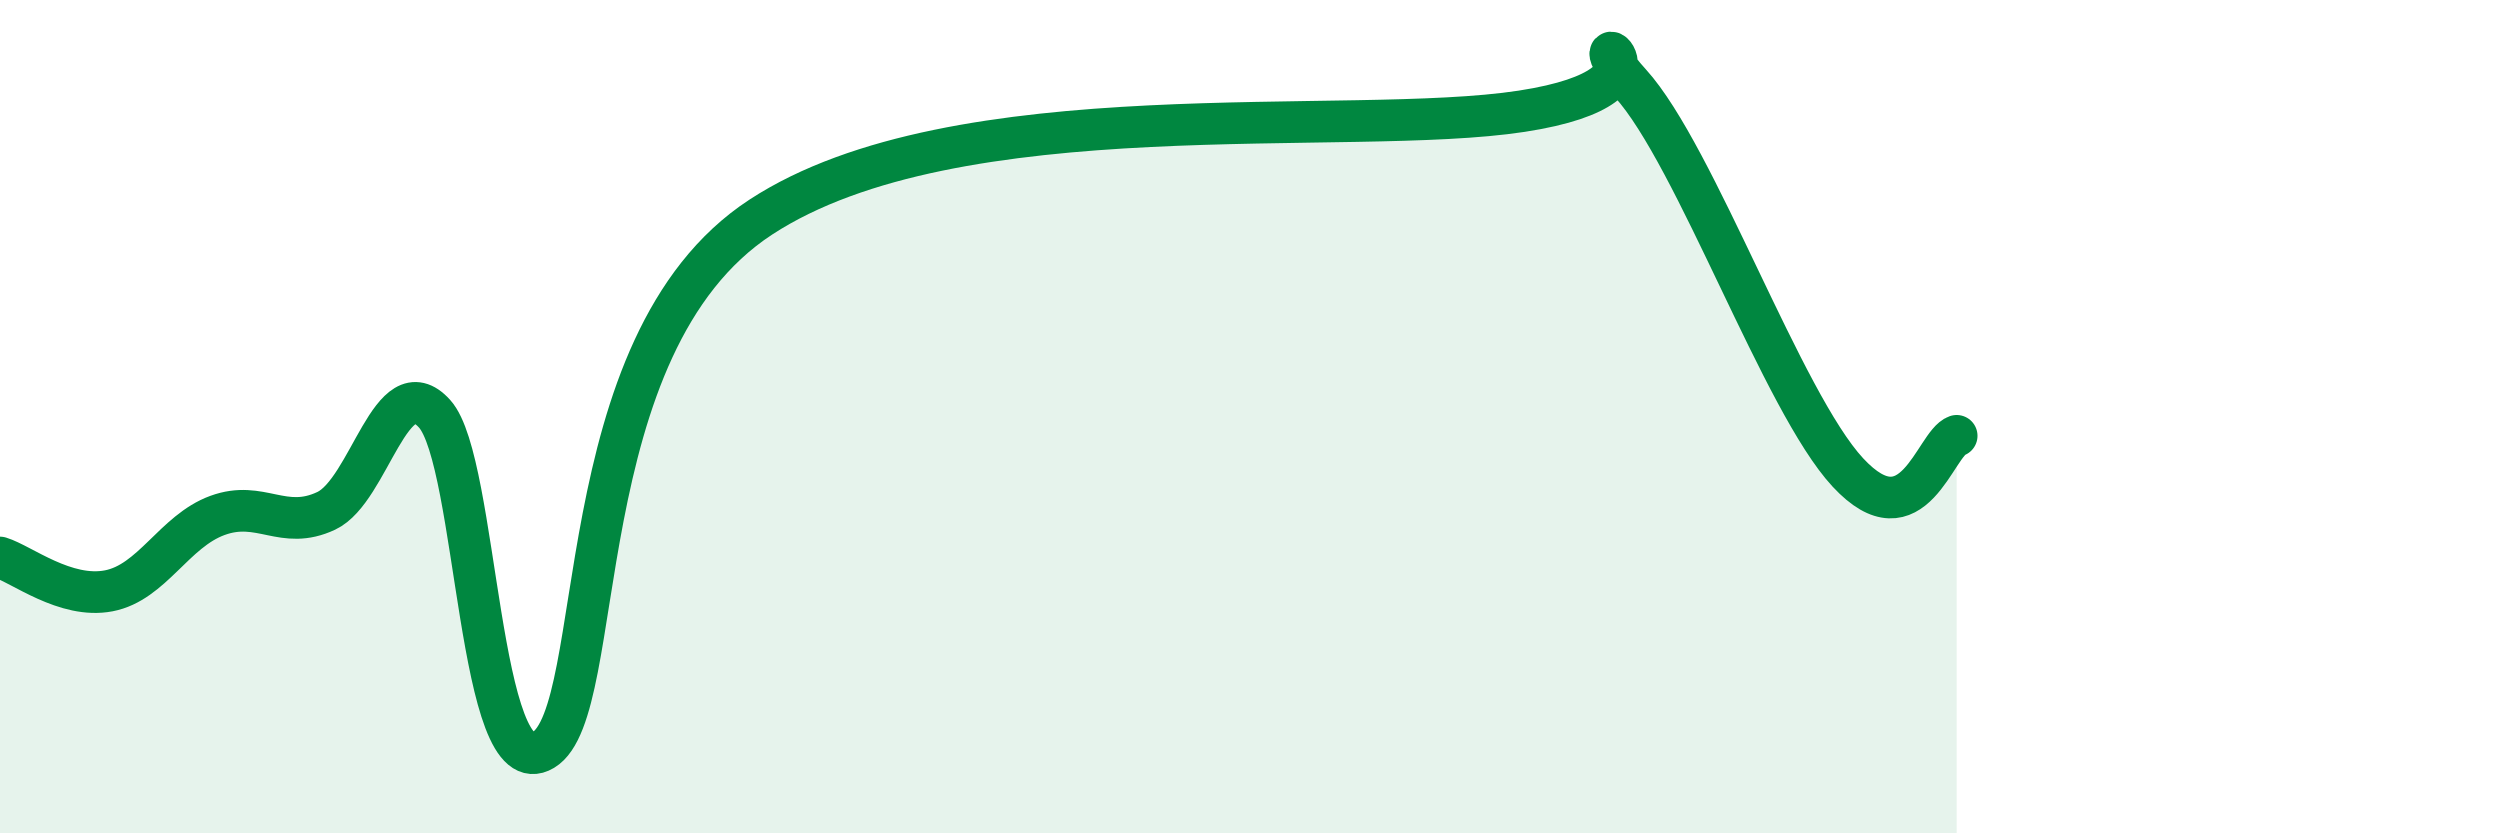
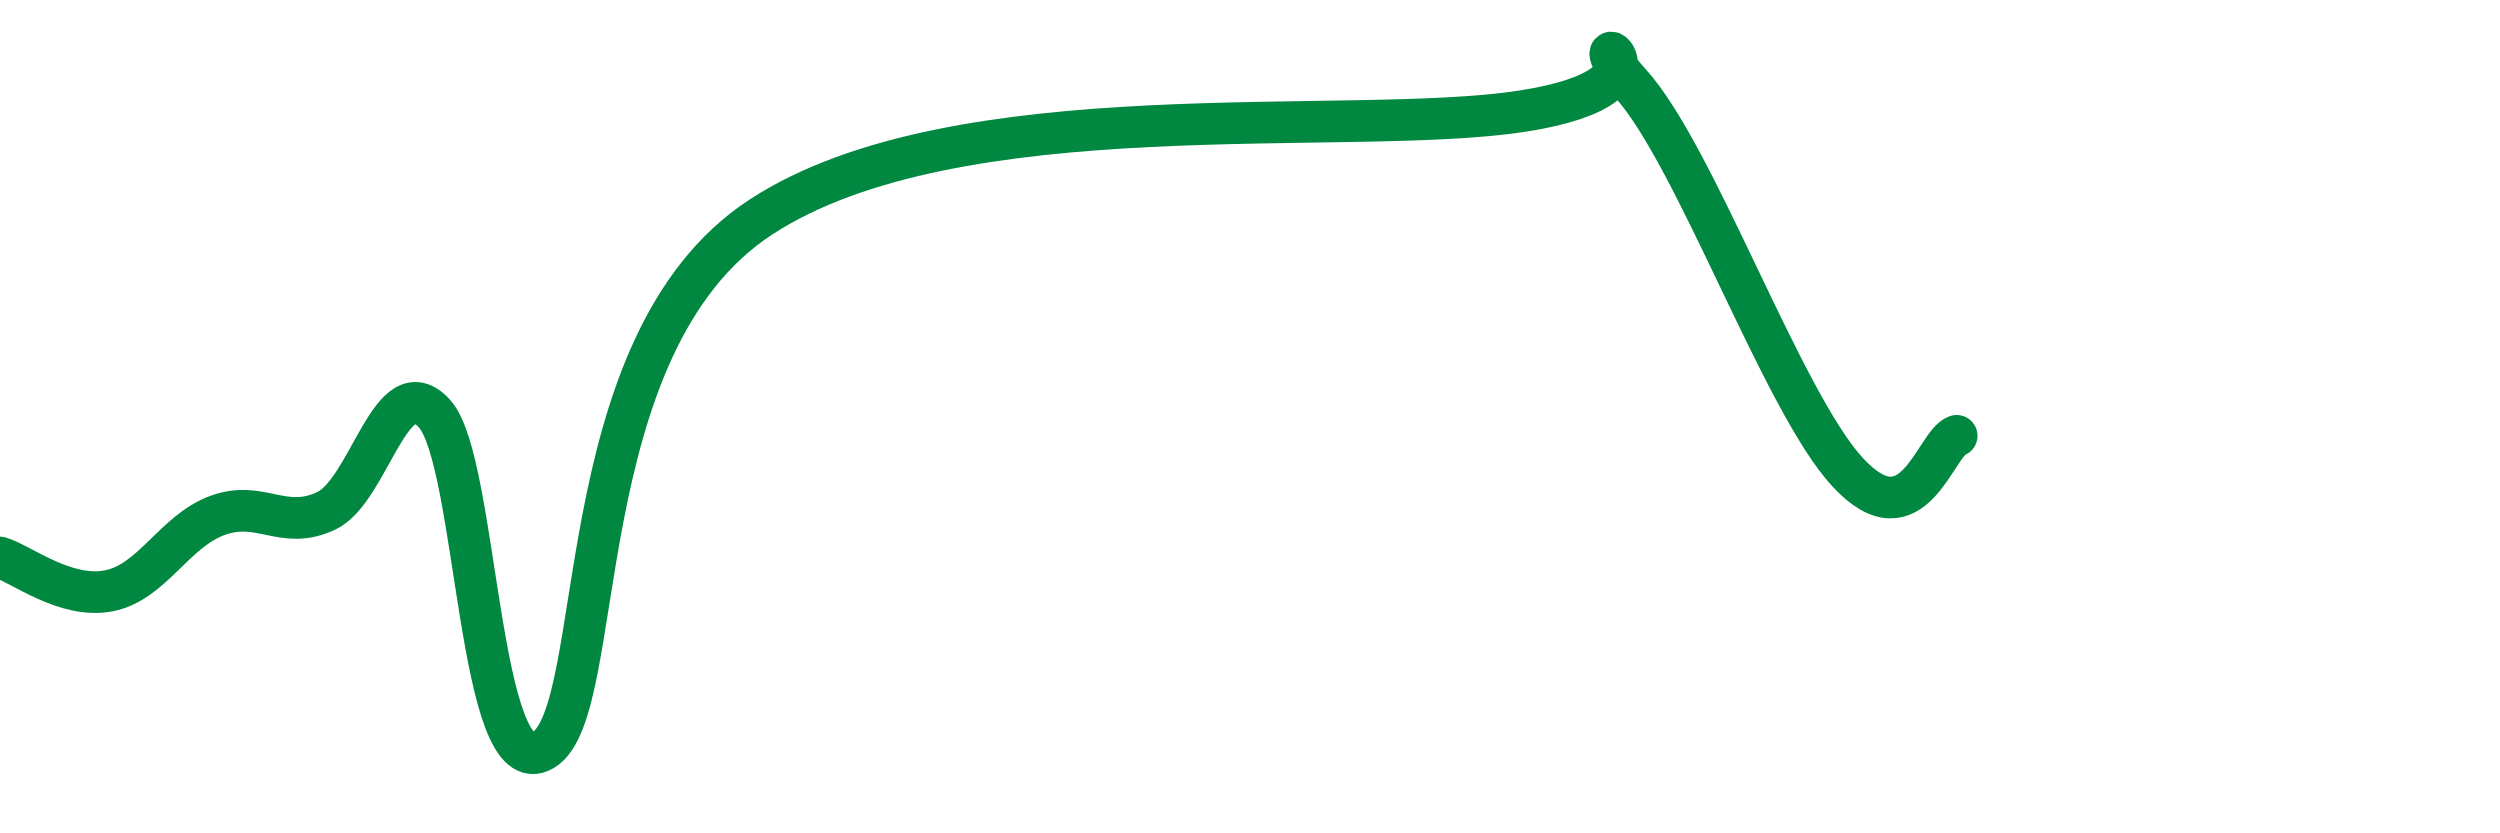
<svg xmlns="http://www.w3.org/2000/svg" width="60" height="20" viewBox="0 0 60 20">
-   <path d="M 0,13.38 C 0.52,13.54 1.57,14.38 2.61,14.18 C 3.65,13.98 4.18,12.75 5.22,12.37 C 6.26,11.99 6.79,12.75 7.83,12.26 C 8.87,11.77 9.39,8.78 10.43,9.93 C 11.47,11.08 11.47,18.94 13.04,18 C 14.61,17.06 13.56,8.28 18.26,5.21 C 22.96,2.14 32.35,3.31 36.52,2.67 C 40.69,2.03 37.56,0.27 39.13,2 C 40.7,3.73 42.78,9.65 44.35,11.34 C 45.92,13.03 46.44,10.64 46.96,10.46L46.96 20L0 20Z" fill="#008740" opacity="0.1" stroke-linecap="round" stroke-linejoin="round" />
  <path d="M 0,13.38 C 0.52,13.54 1.57,14.38 2.61,14.18 C 3.65,13.98 4.18,12.75 5.22,12.37 C 6.26,11.99 6.79,12.75 7.83,12.26 C 8.87,11.77 9.39,8.78 10.43,9.93 C 11.47,11.08 11.47,18.94 13.04,18 C 14.61,17.06 13.56,8.28 18.26,5.21 C 22.96,2.14 32.35,3.31 36.52,2.67 C 40.69,2.03 37.56,0.27 39.13,2 C 40.7,3.73 42.78,9.65 44.35,11.34 C 45.92,13.03 46.44,10.64 46.96,10.46" stroke="#008740" stroke-width="1" fill="none" stroke-linecap="round" stroke-linejoin="round" />
</svg>